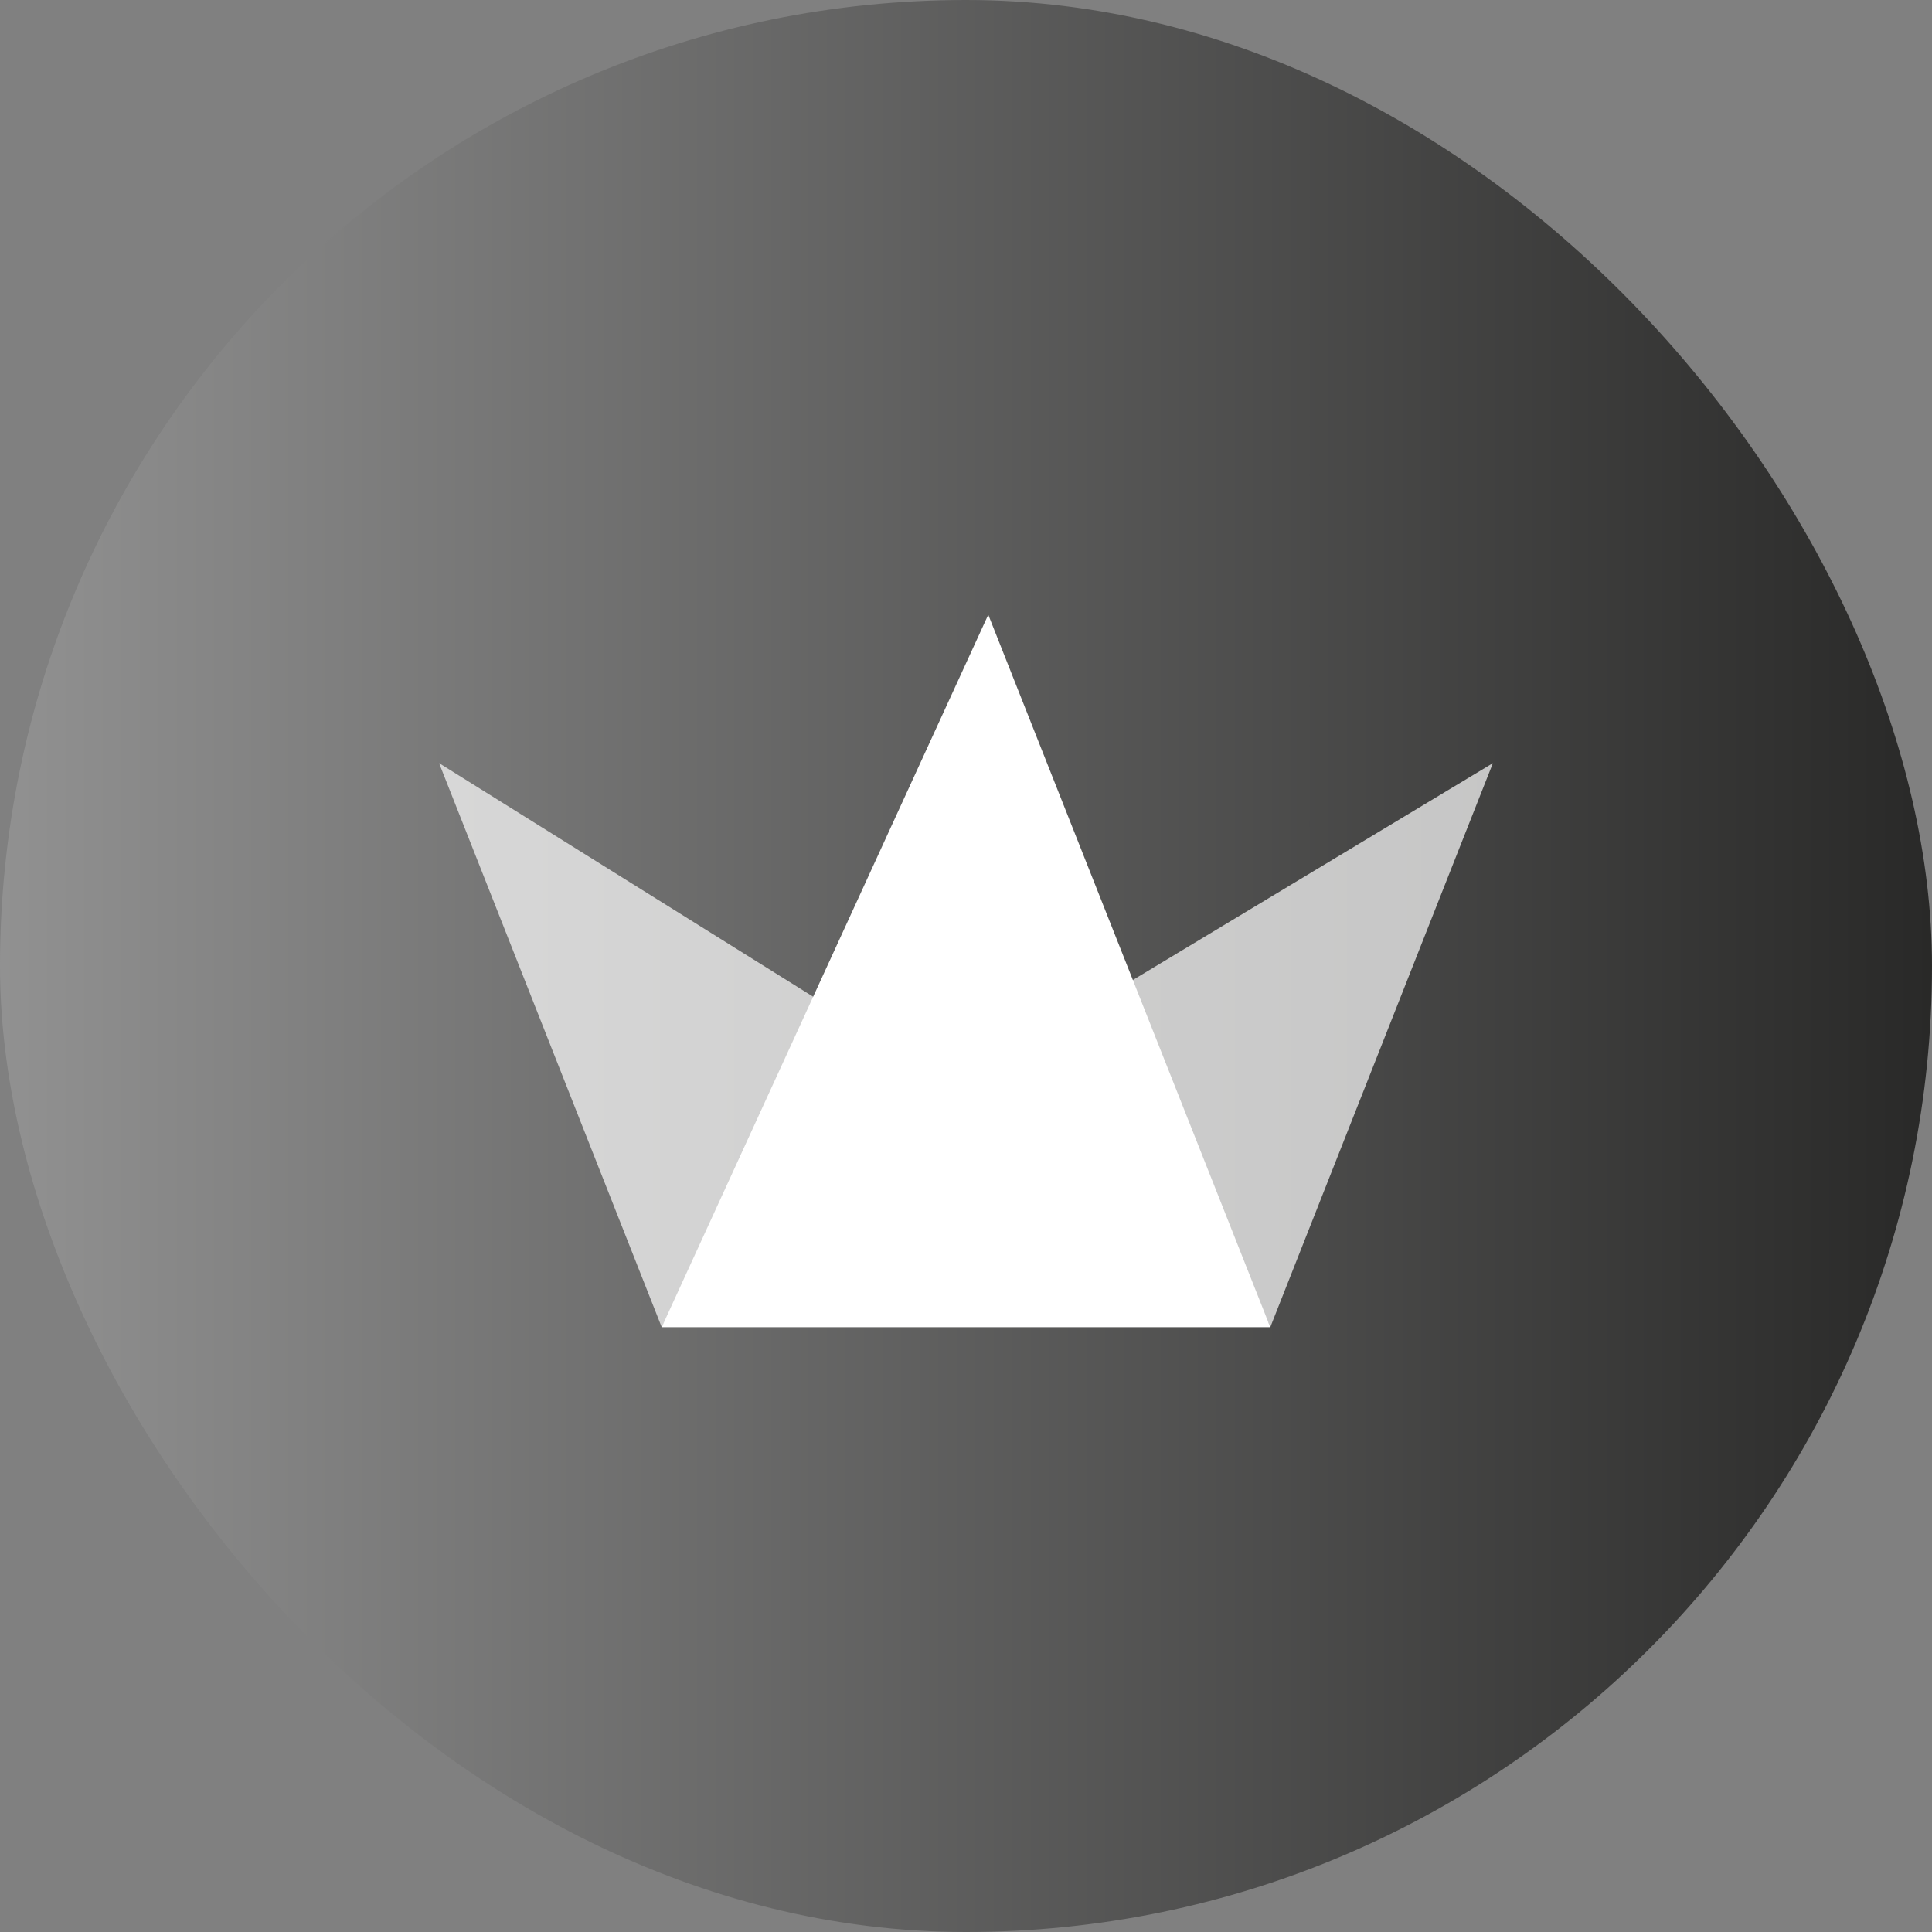
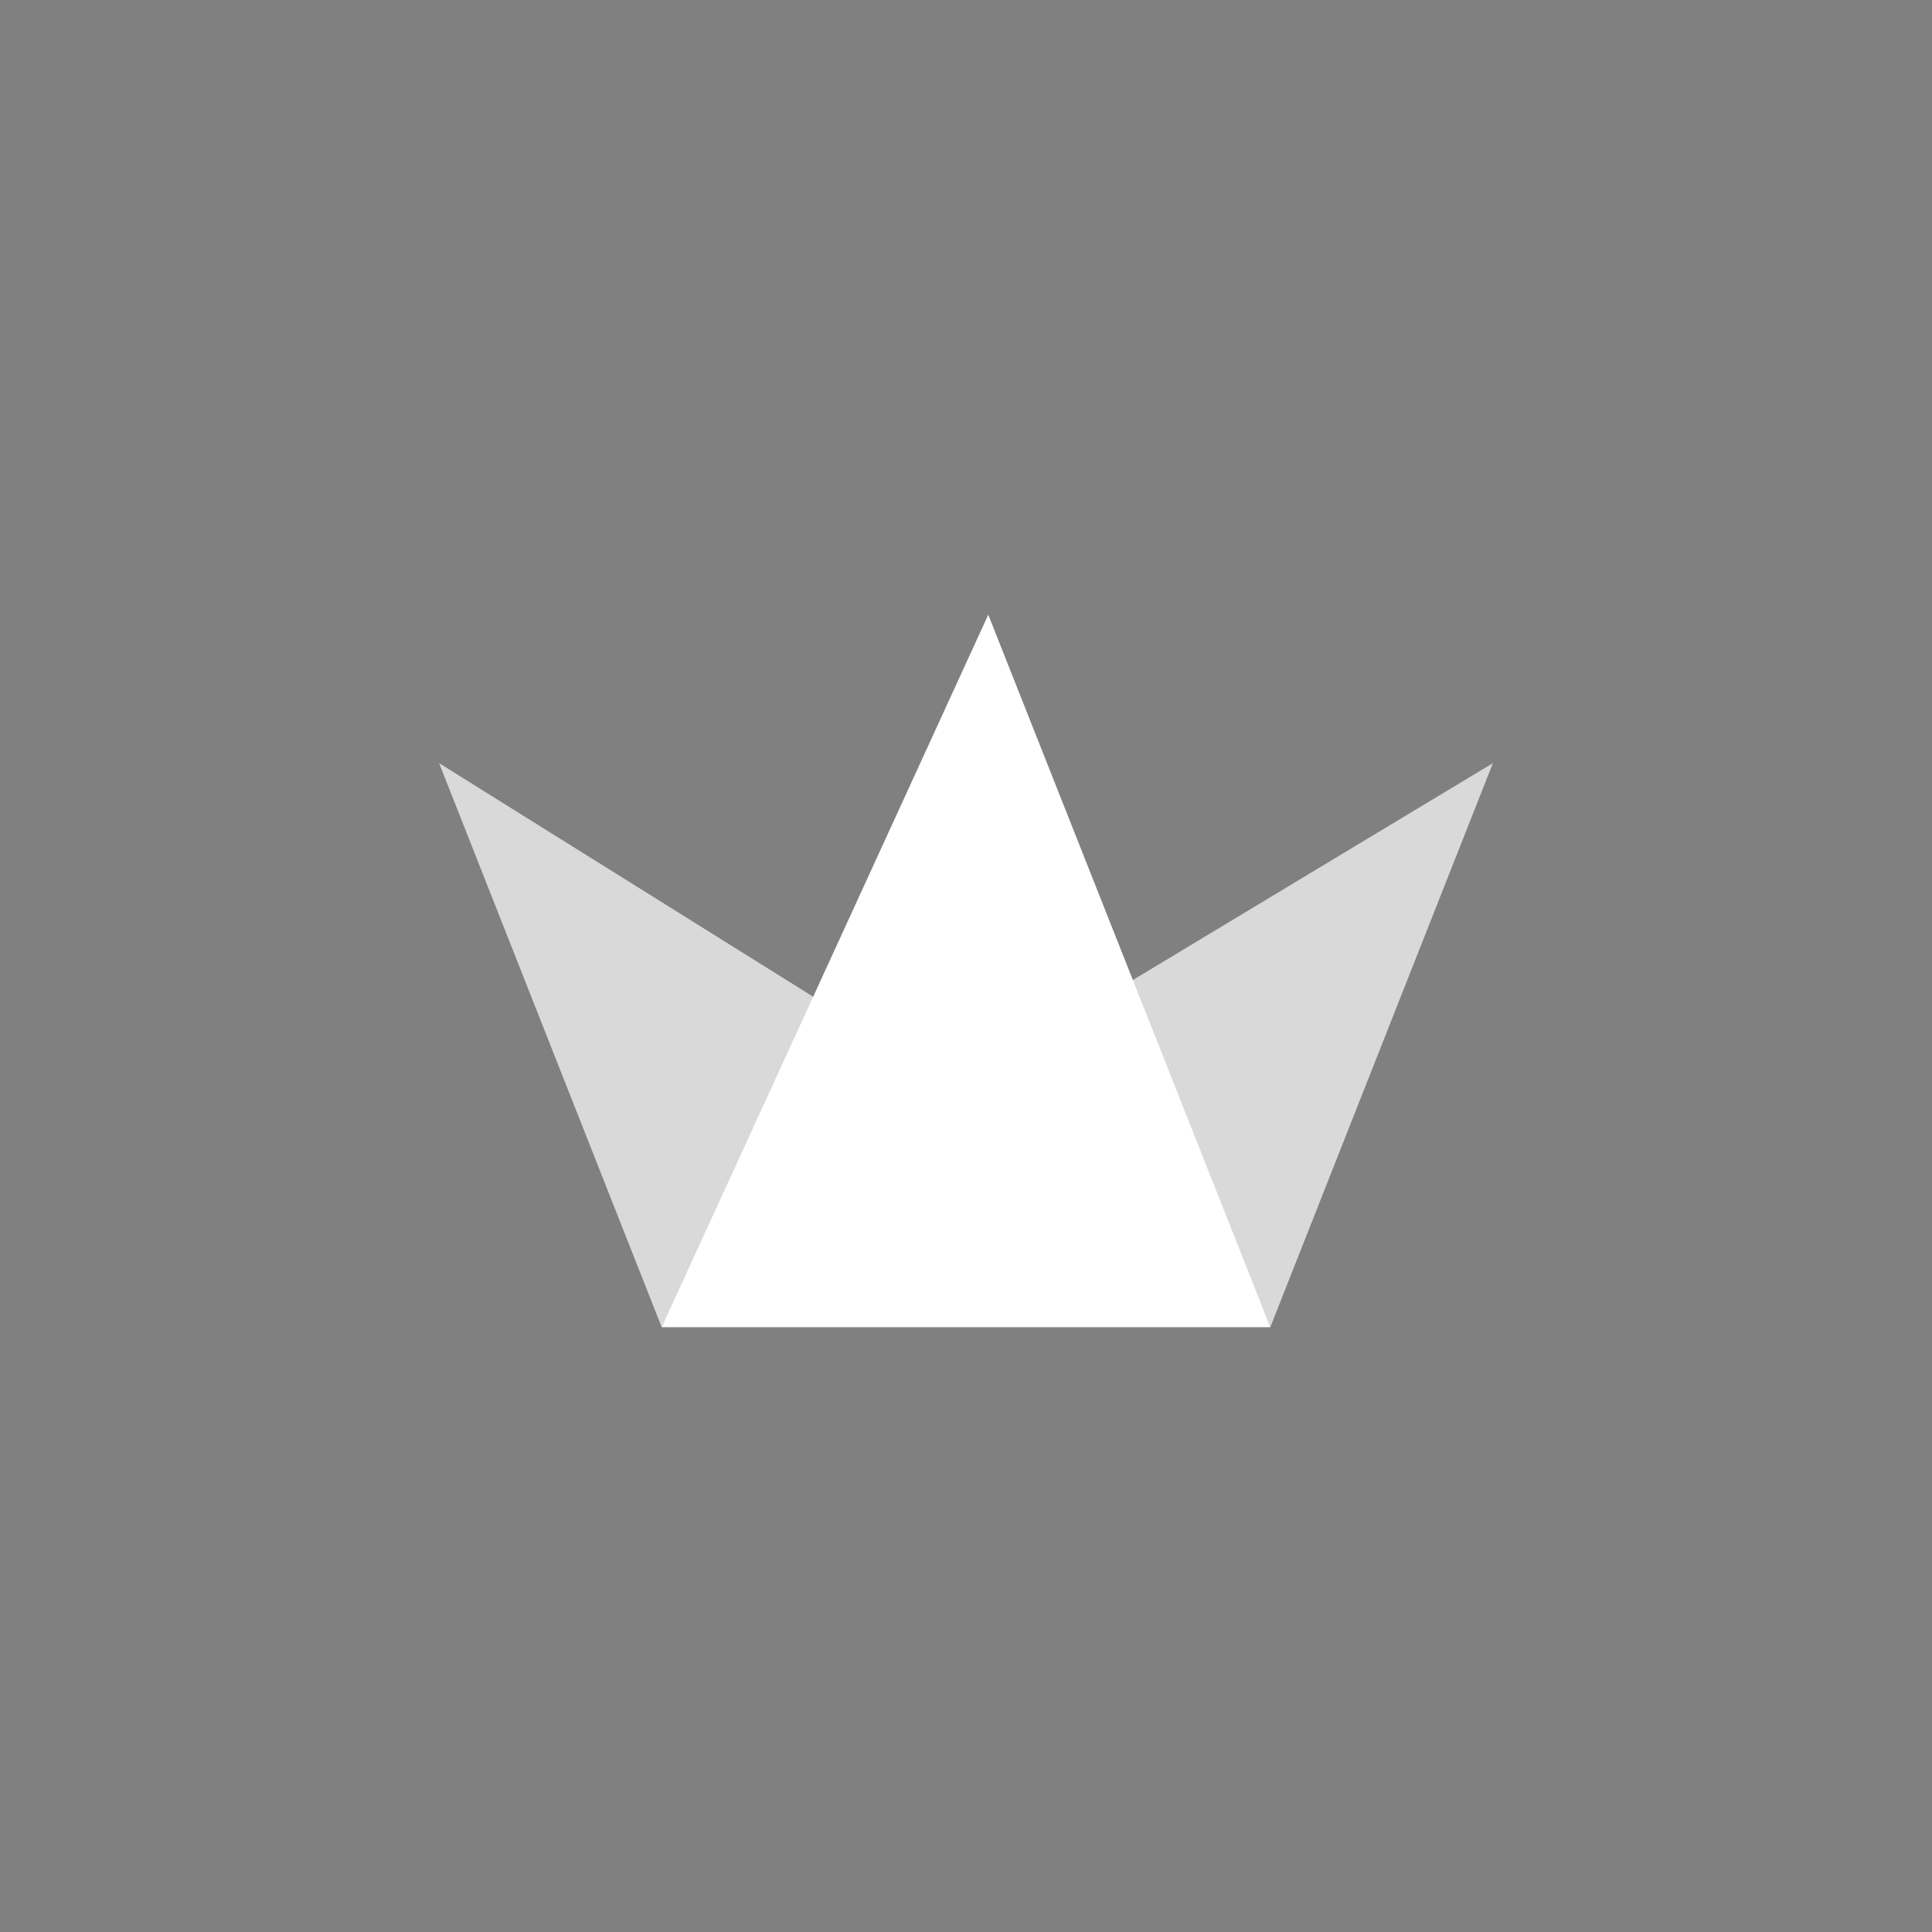
<svg xmlns="http://www.w3.org/2000/svg" width="40" height="40" viewBox="0 0 40 40" fill="none">
  <rect x="0" y="0" width="40" height="40" fill="#808080" stroke="none" />
-   <rect width="40" height="40" rx="20" fill="url(#paint0_linear_1643_2256)" />
  <path d="M9.091 15.8L17.273 20.909L13.7 27.478L9.091 15.8Z" fill="white" fill-opacity="0.7" />
  <path d="M30.909 15.8L23.182 20.454L26.3 27.478L30.909 15.8Z" fill="white" fill-opacity="0.7" />
-   <path d="M26.3 27.478H13.7L20.461 12.727L26.3 27.478Z" fill="white" />
+   <path d="M26.3 27.478H13.7L20.461 12.727Z" fill="white" />
  <defs>
    <linearGradient id="paint0_linear_1643_2256" x1="40" y1="20" x2="0" y2="20" gradientUnits="userSpaceOnUse">
      <stop stop-color="#292928" />
      <stop offset="1" stop-color="#919191" />
    </linearGradient>
  </defs>
</svg>